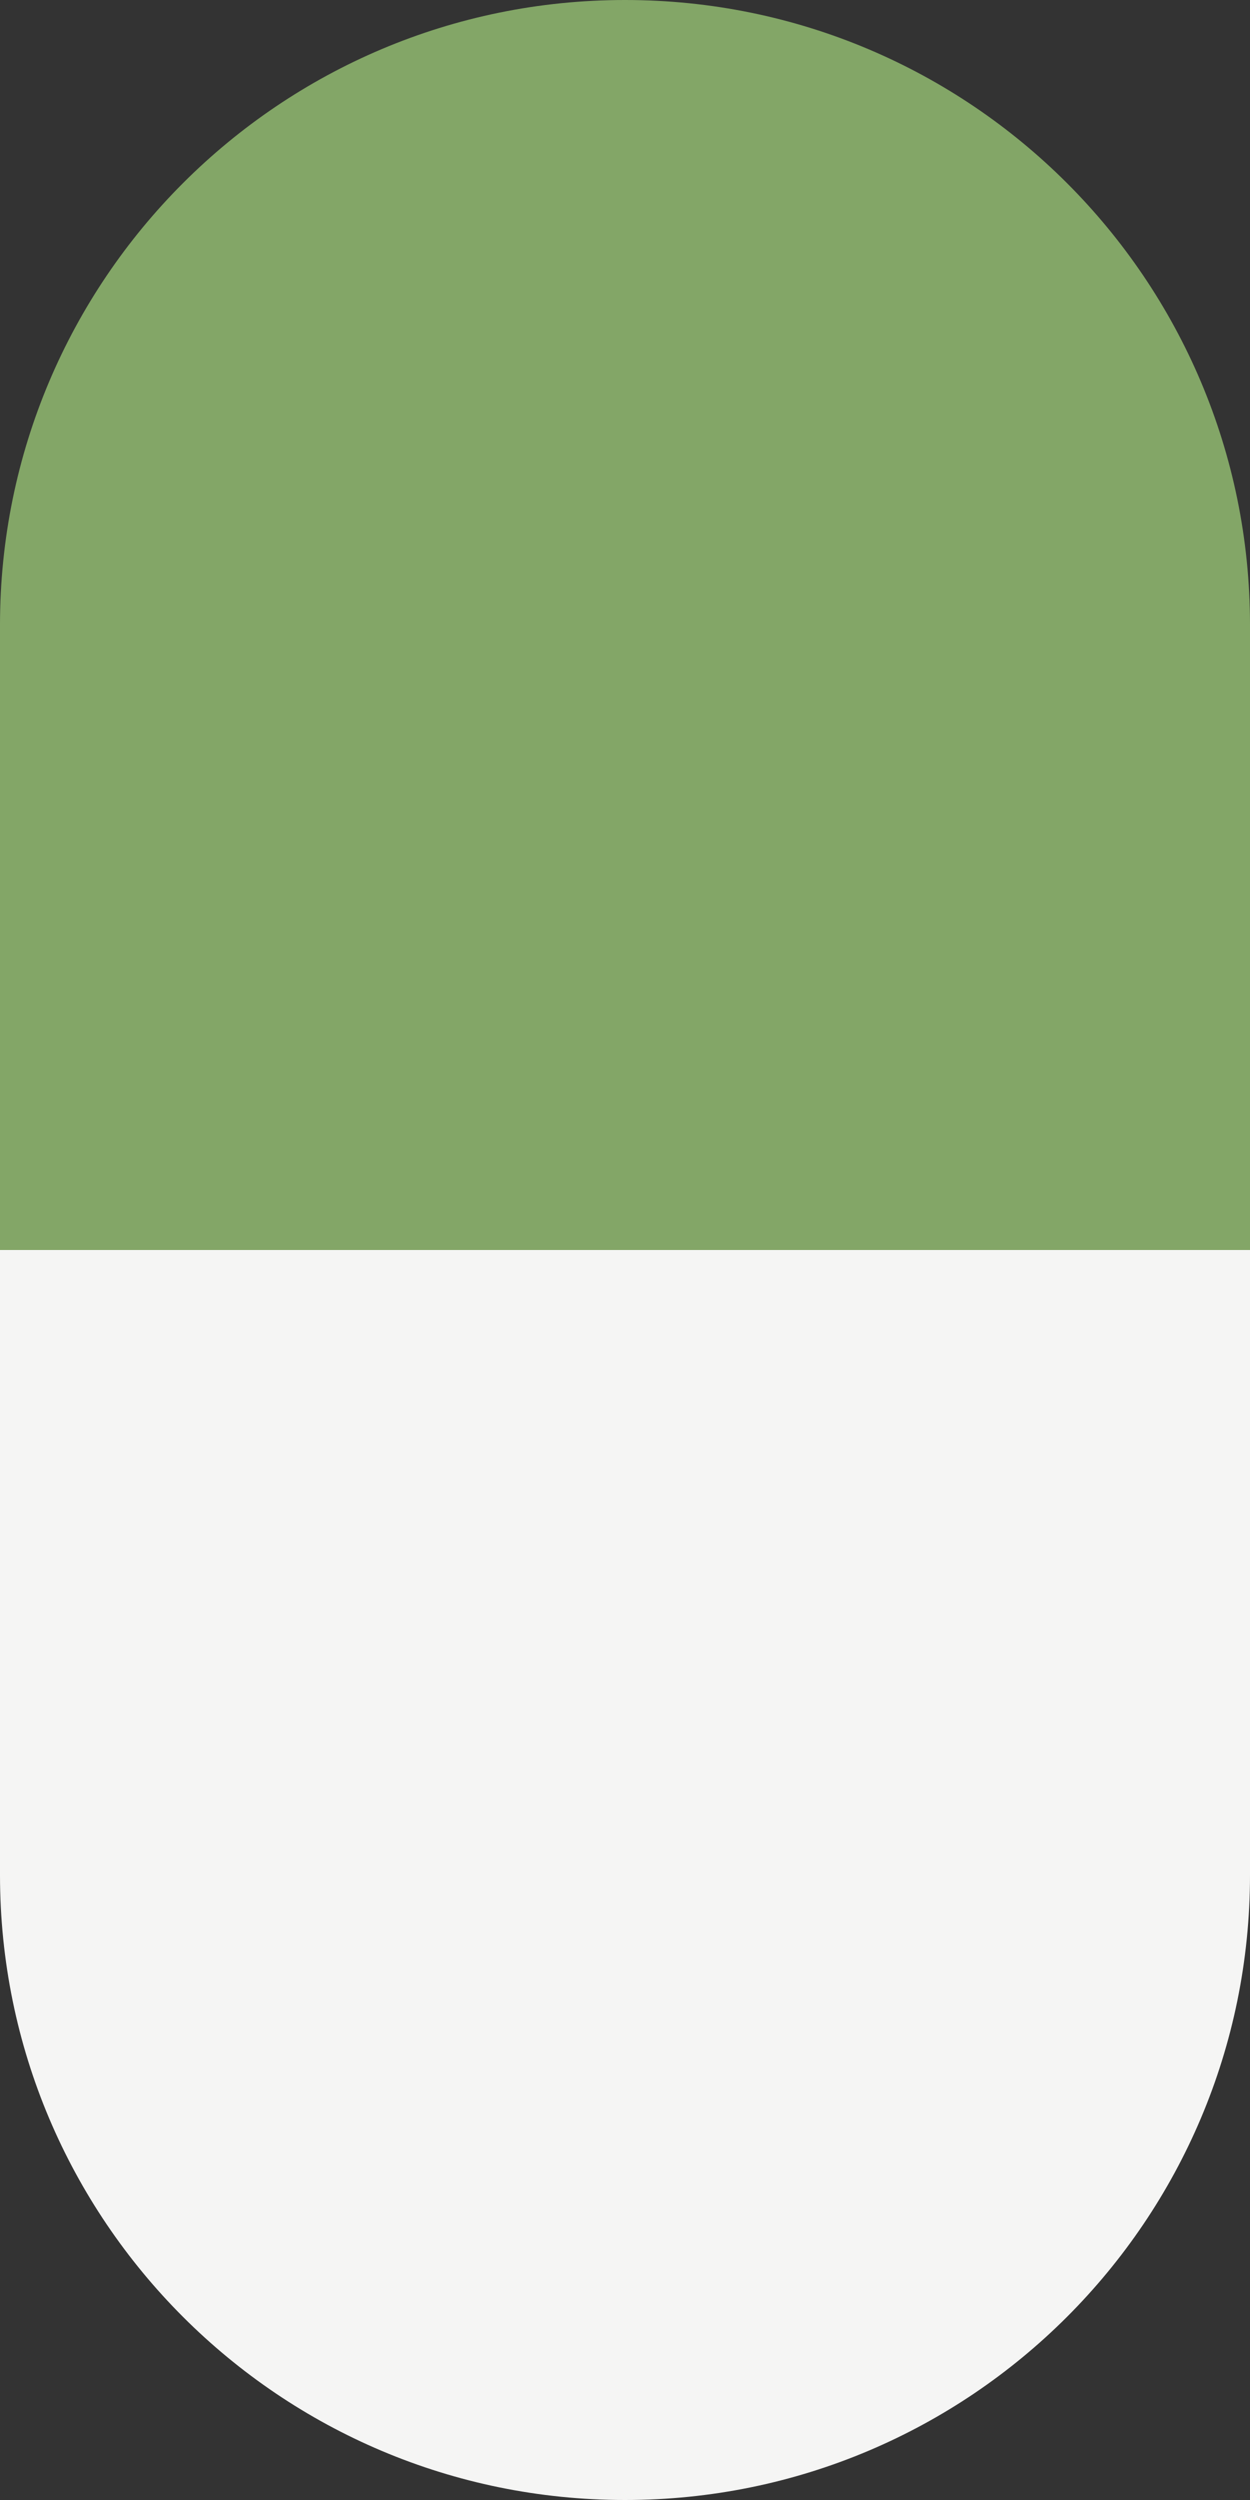
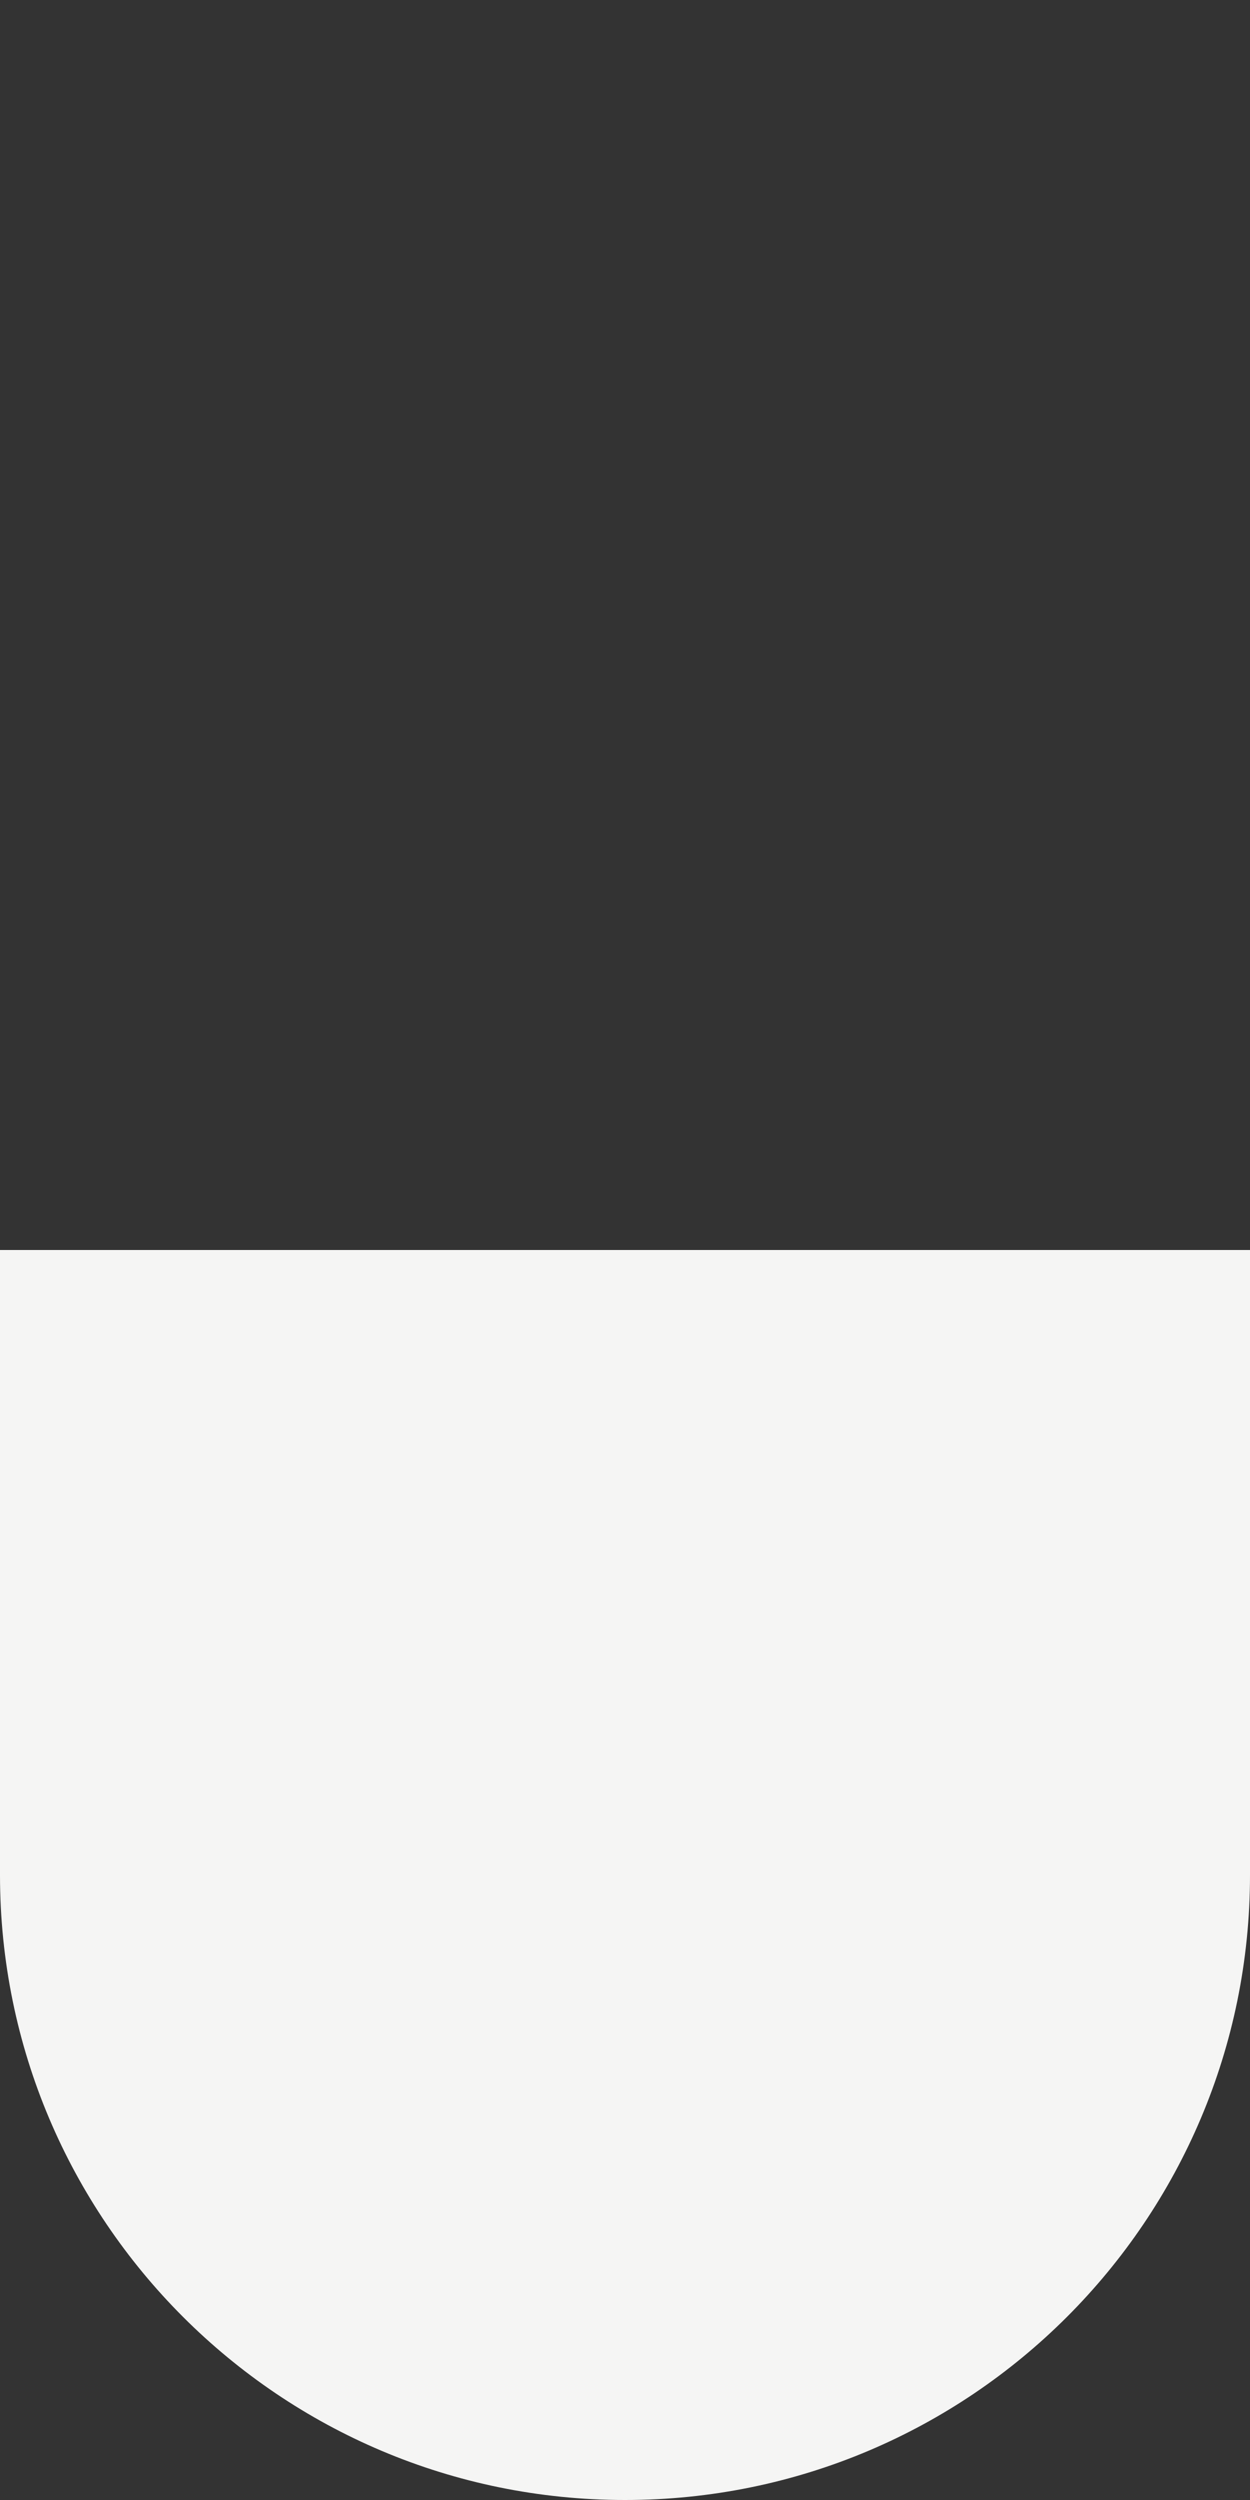
<svg xmlns="http://www.w3.org/2000/svg" width="16" height="32" viewBox="0 0 16 32" fill="none">
  <rect x="0" y="0" width="16" height="32" fill="#333333" stroke="none" />
-   <path d="M0 8C0 3.582 3.582.0 8 0c4.418.0 8 3.582 8 8v8H0V8z" fill="#83a667" />
  <path d="M0 16H16v8c0 4.418-3.582 8-8 8-4.418.0-8-3.582-8-8V16z" fill="#f5f5f4" />
</svg>